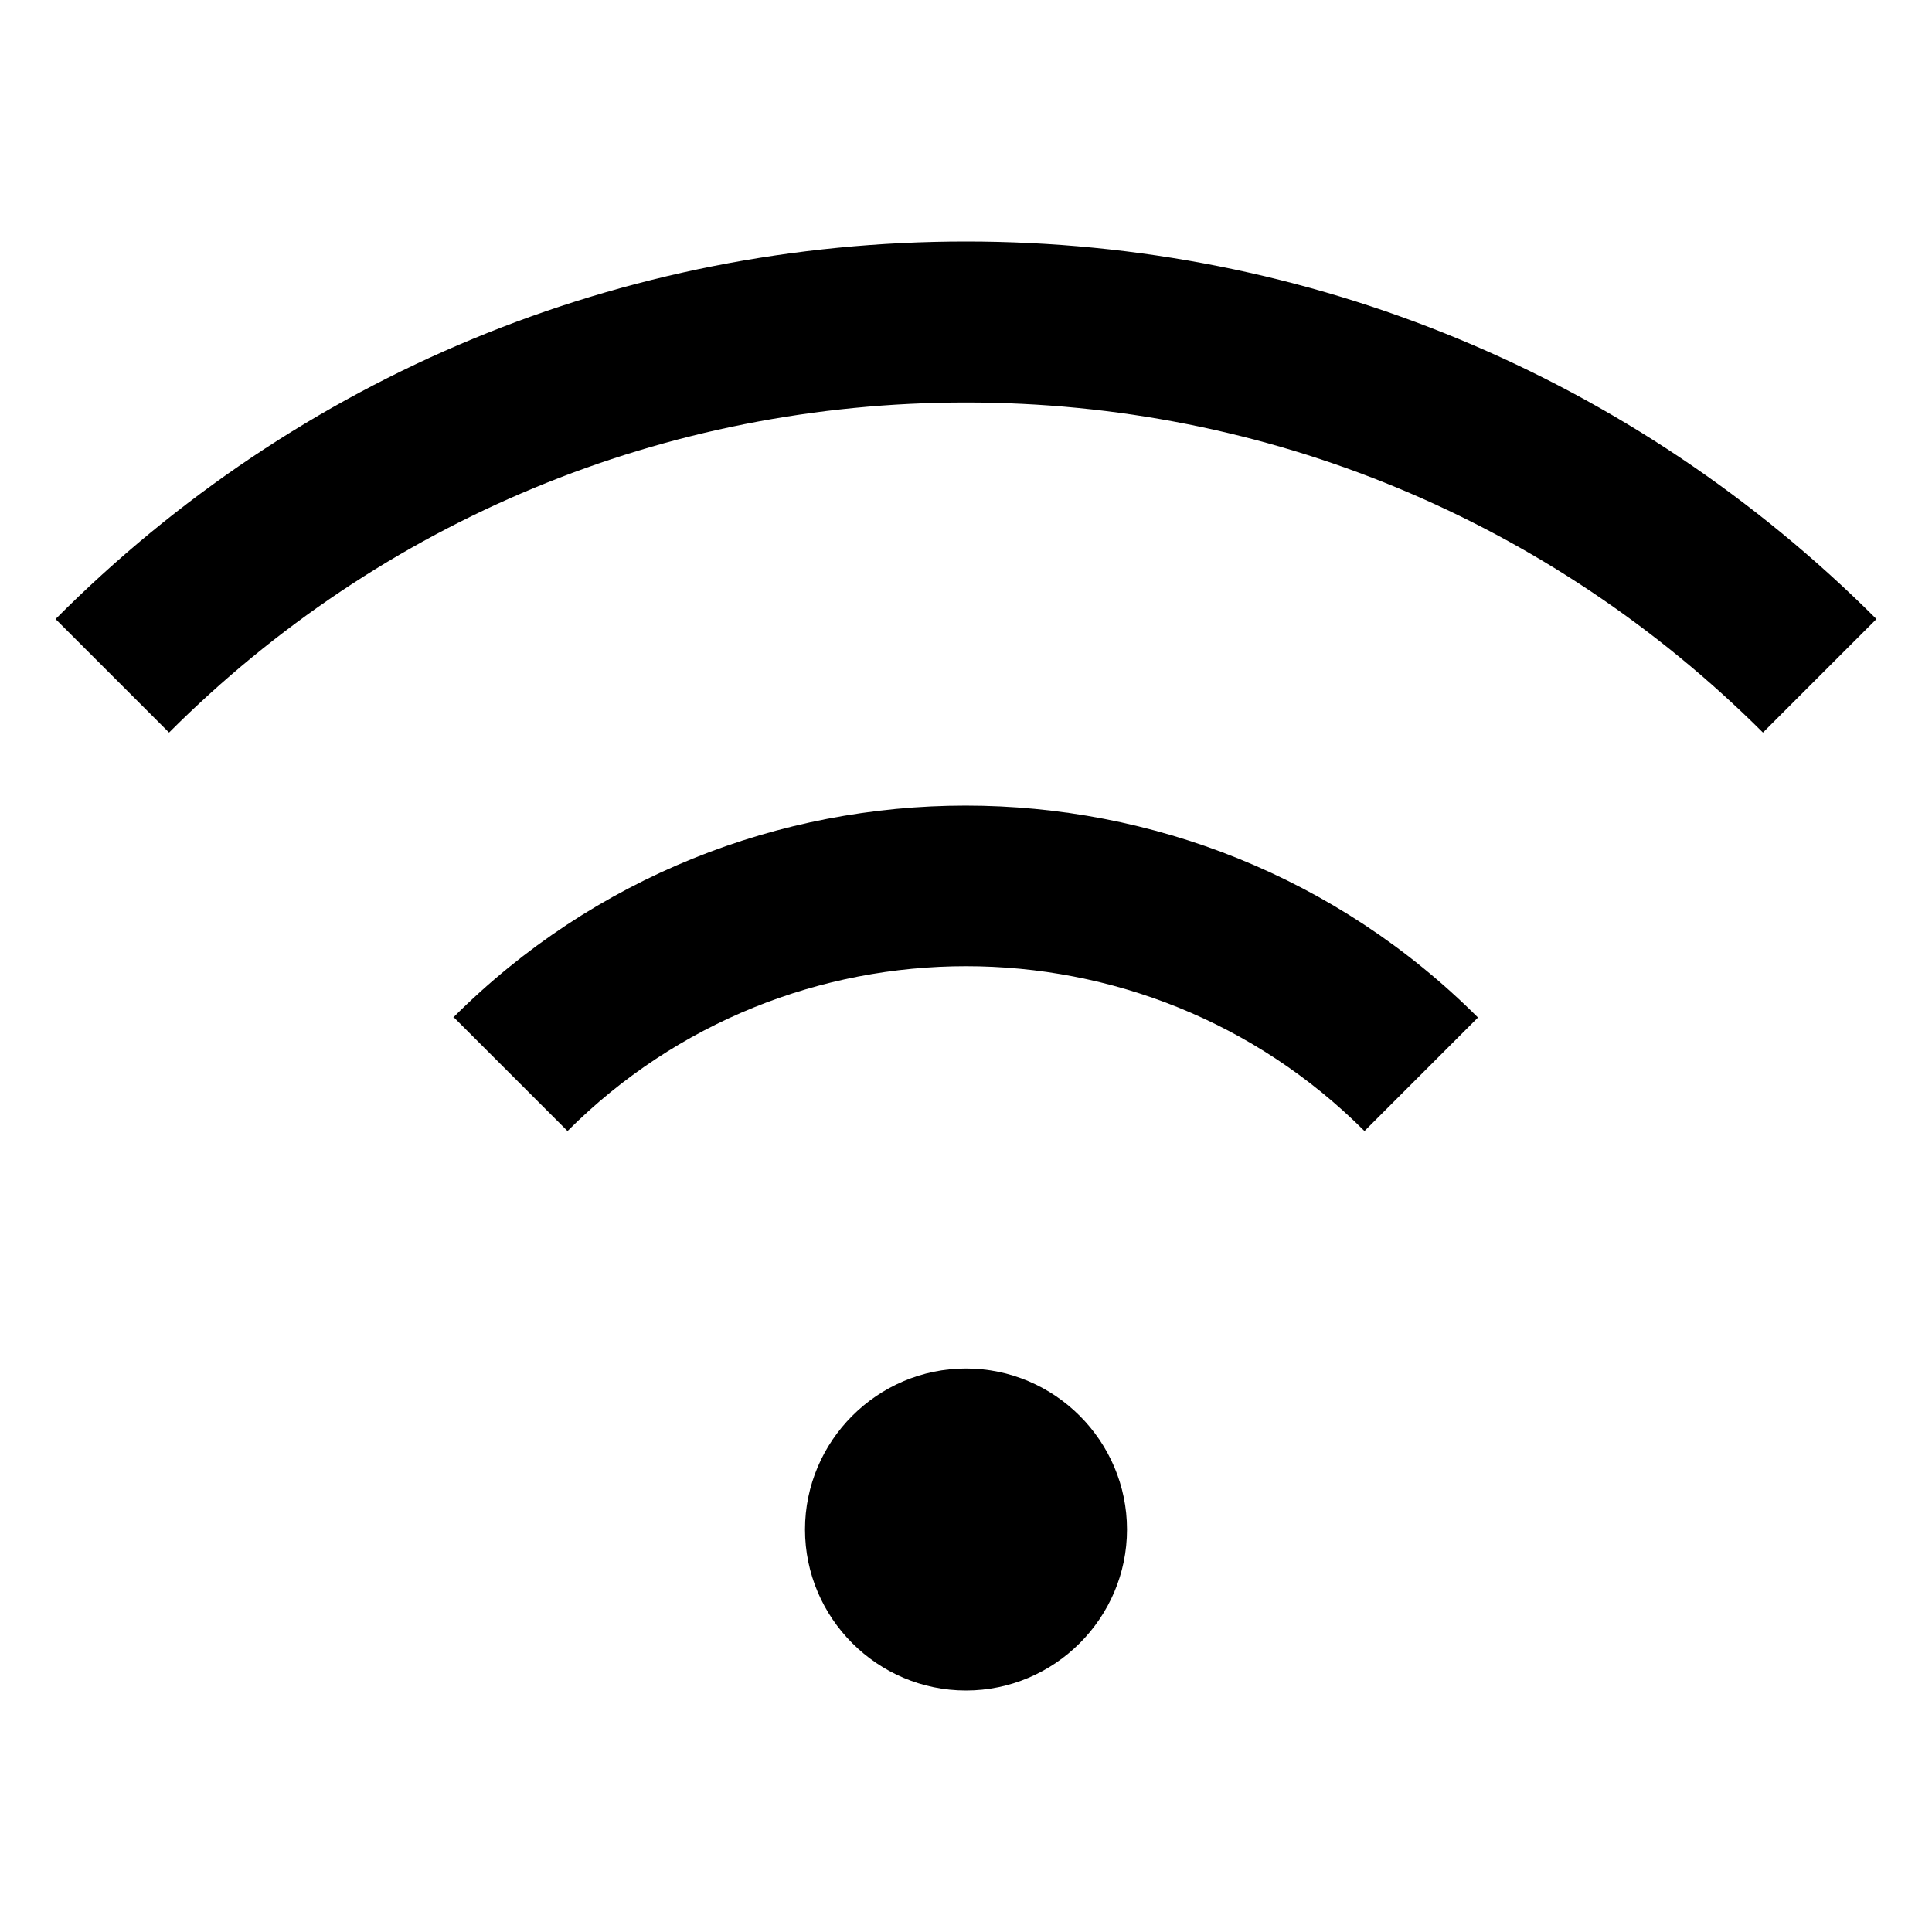
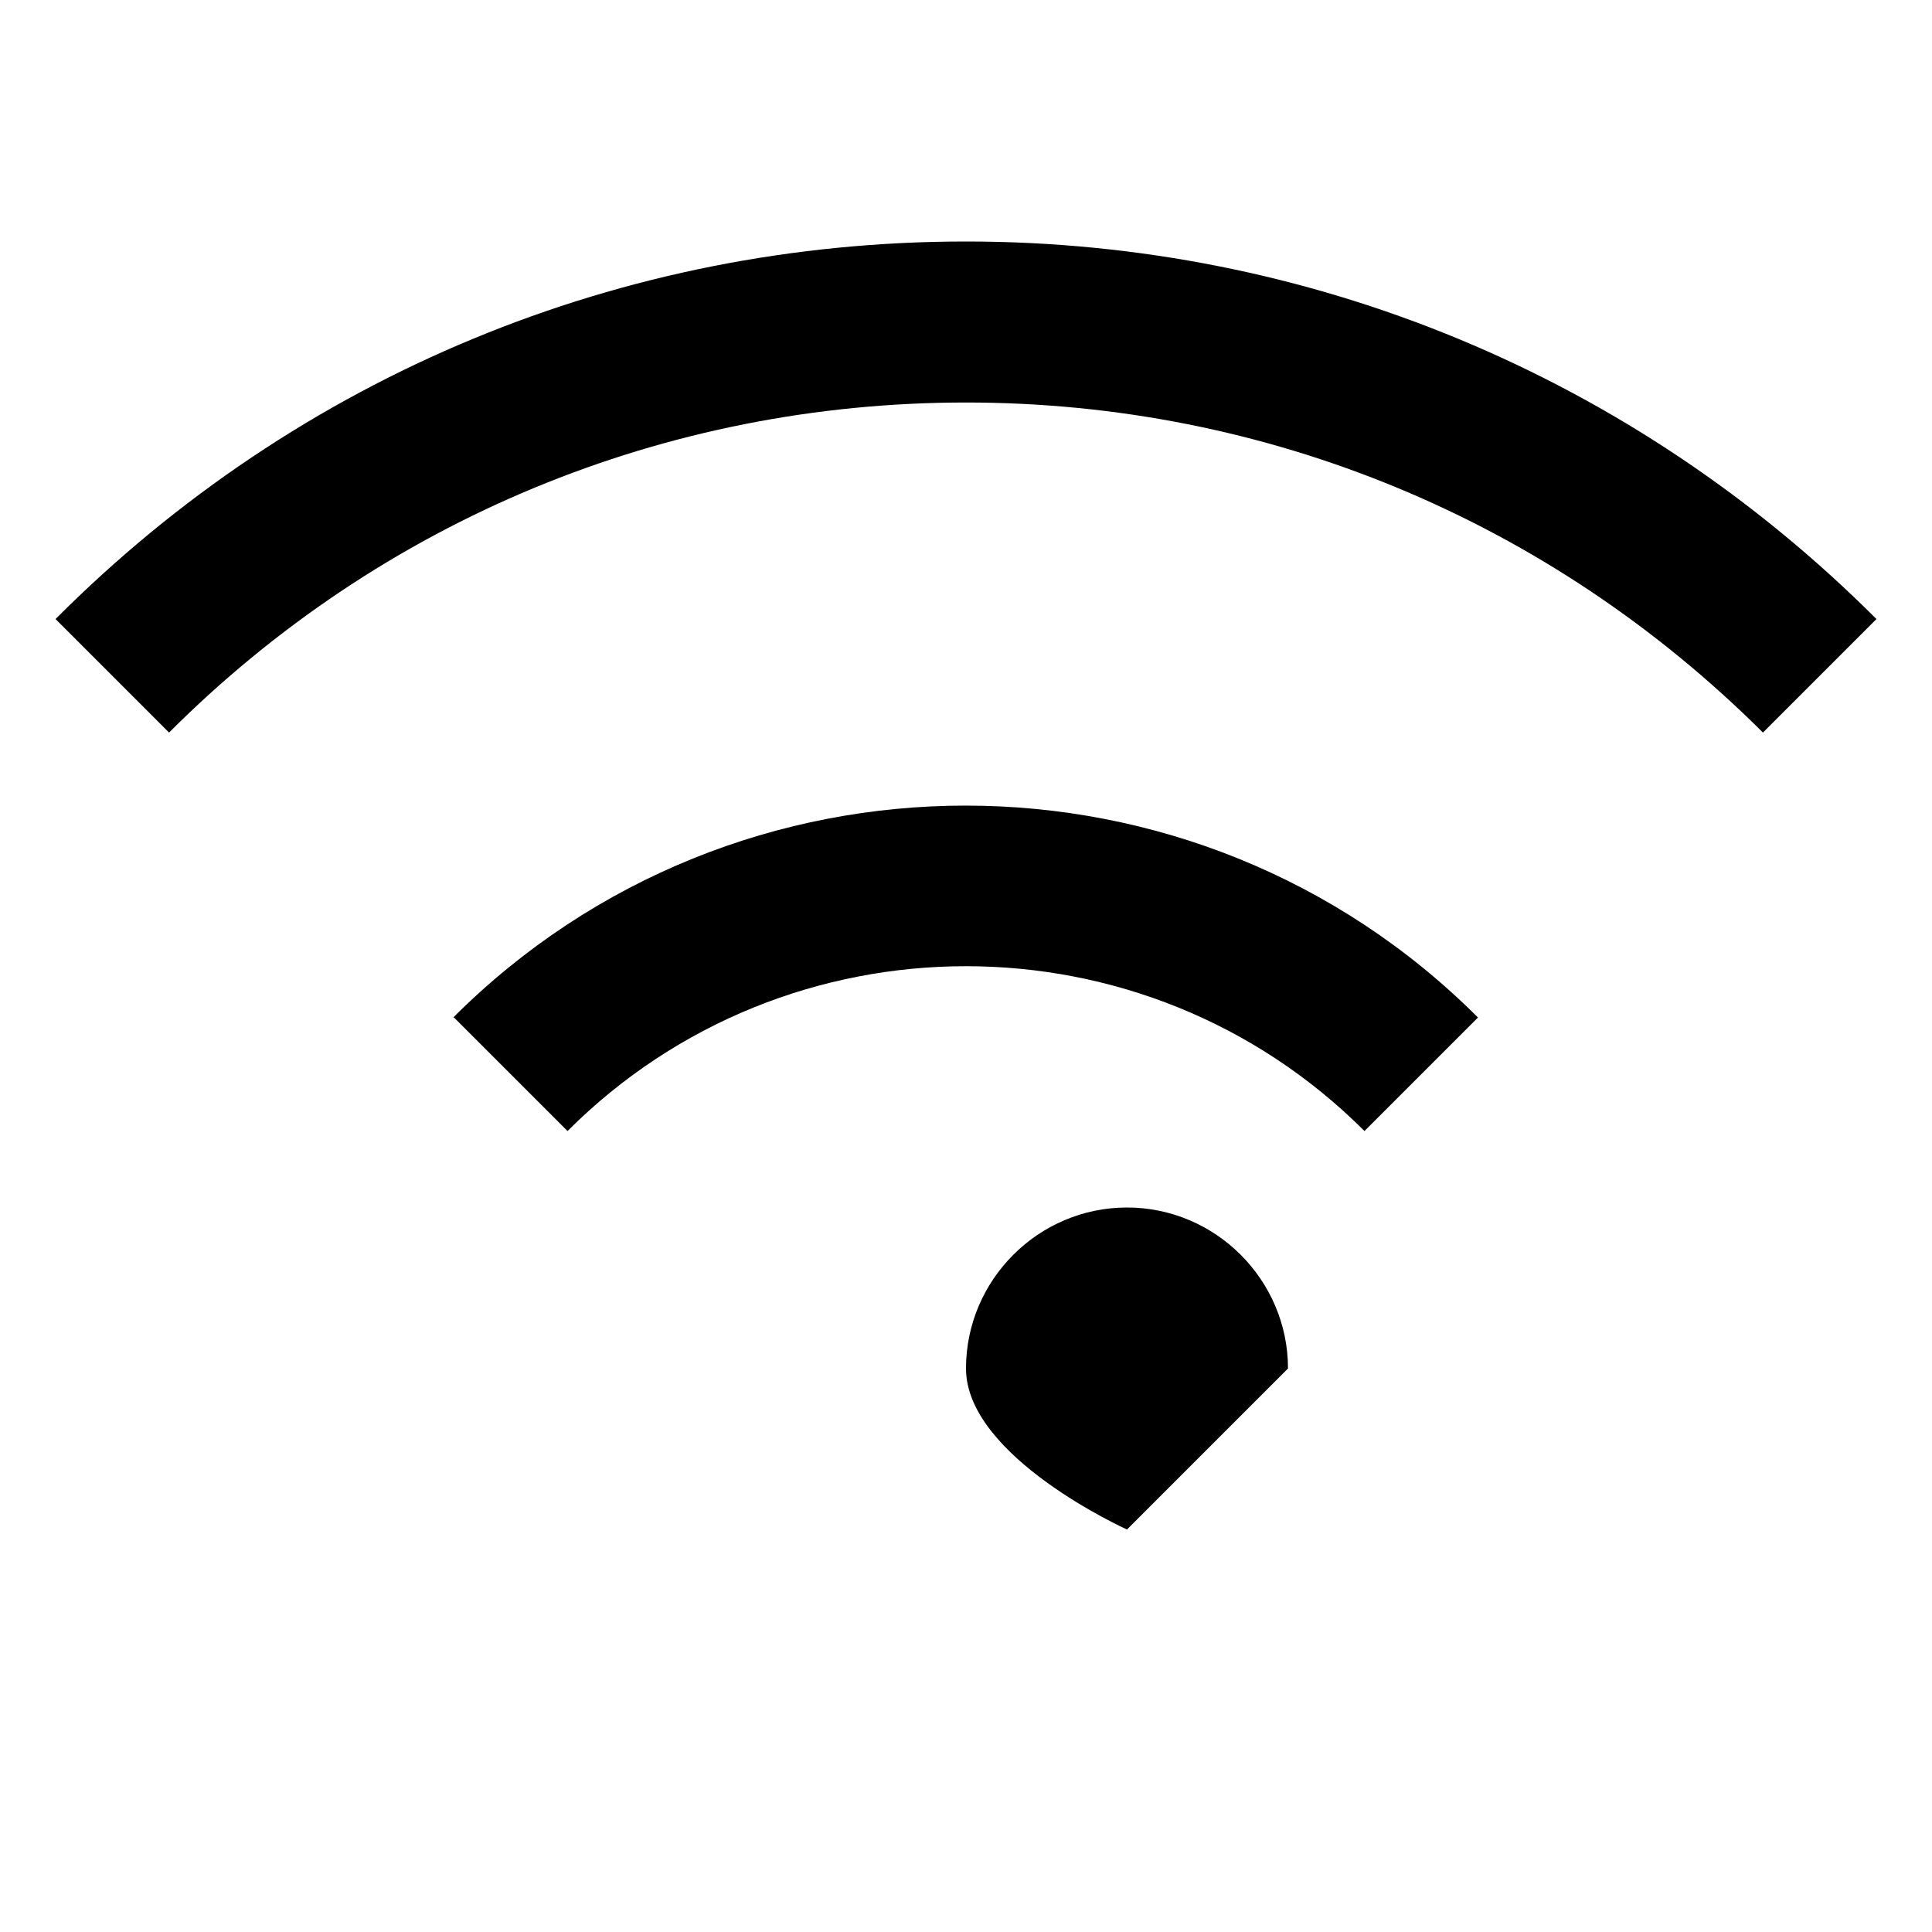
<svg xmlns="http://www.w3.org/2000/svg" id="Layer_1" data-name="Layer 1" viewBox="0 0 24 24" width="512" height="512">
-   <path d="M14,19c0,1.1-.9,2-2,2s-2-.9-2-2,.9-2,2-2,2,.9,2,2ZM5.64,12.64l1.41,1.41c2.73-2.73,7.17-2.73,9.9,0l1.41-1.41c-3.51-3.51-9.22-3.51-12.73,0ZM12,3C7.73,3,3.71,4.66,.69,7.69l1.41,1.41c2.64-2.64,6.16-4.1,9.9-4.1s7.25,1.46,9.9,4.1l1.41-1.41c-3.02-3.02-7.04-4.69-11.31-4.69Z" />
+   <path d="M14,19s-2-.9-2-2,.9-2,2-2,2,.9,2,2ZM5.64,12.64l1.41,1.41c2.73-2.73,7.17-2.73,9.9,0l1.41-1.41c-3.51-3.51-9.22-3.51-12.73,0ZM12,3C7.73,3,3.71,4.66,.69,7.69l1.41,1.41c2.64-2.64,6.16-4.1,9.9-4.1s7.25,1.46,9.9,4.1l1.41-1.41c-3.02-3.02-7.04-4.69-11.31-4.69Z" />
</svg>